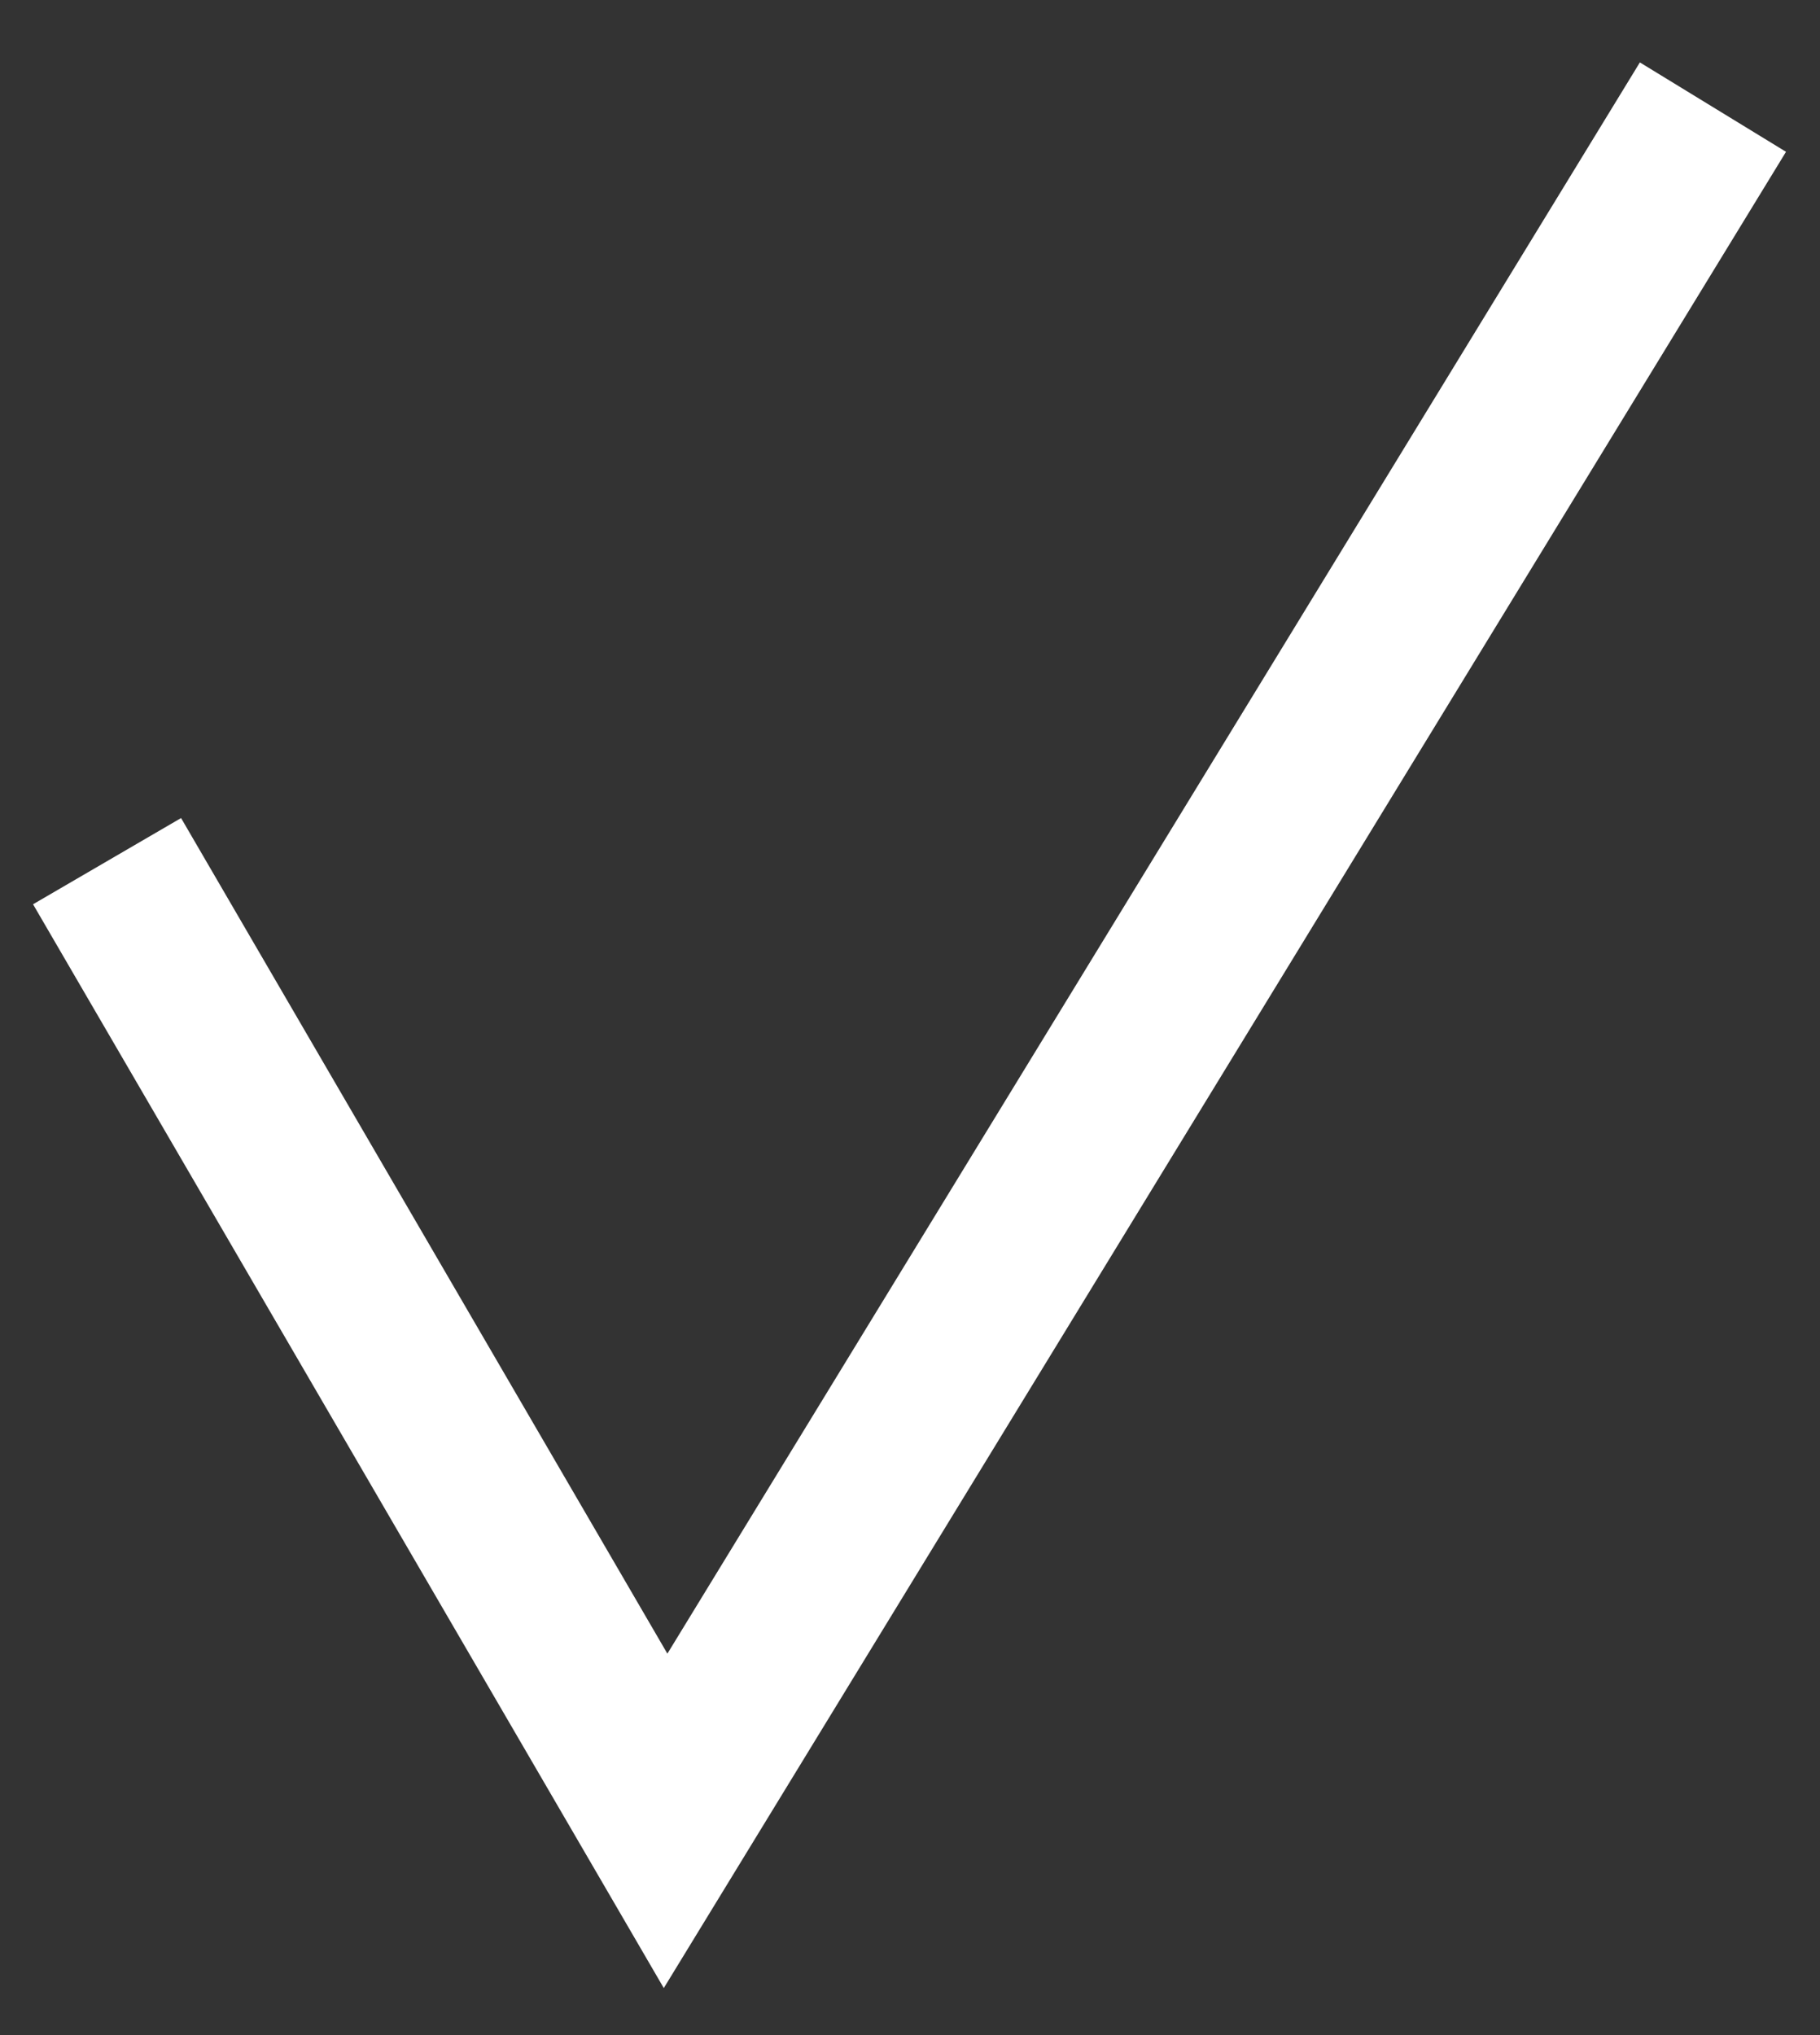
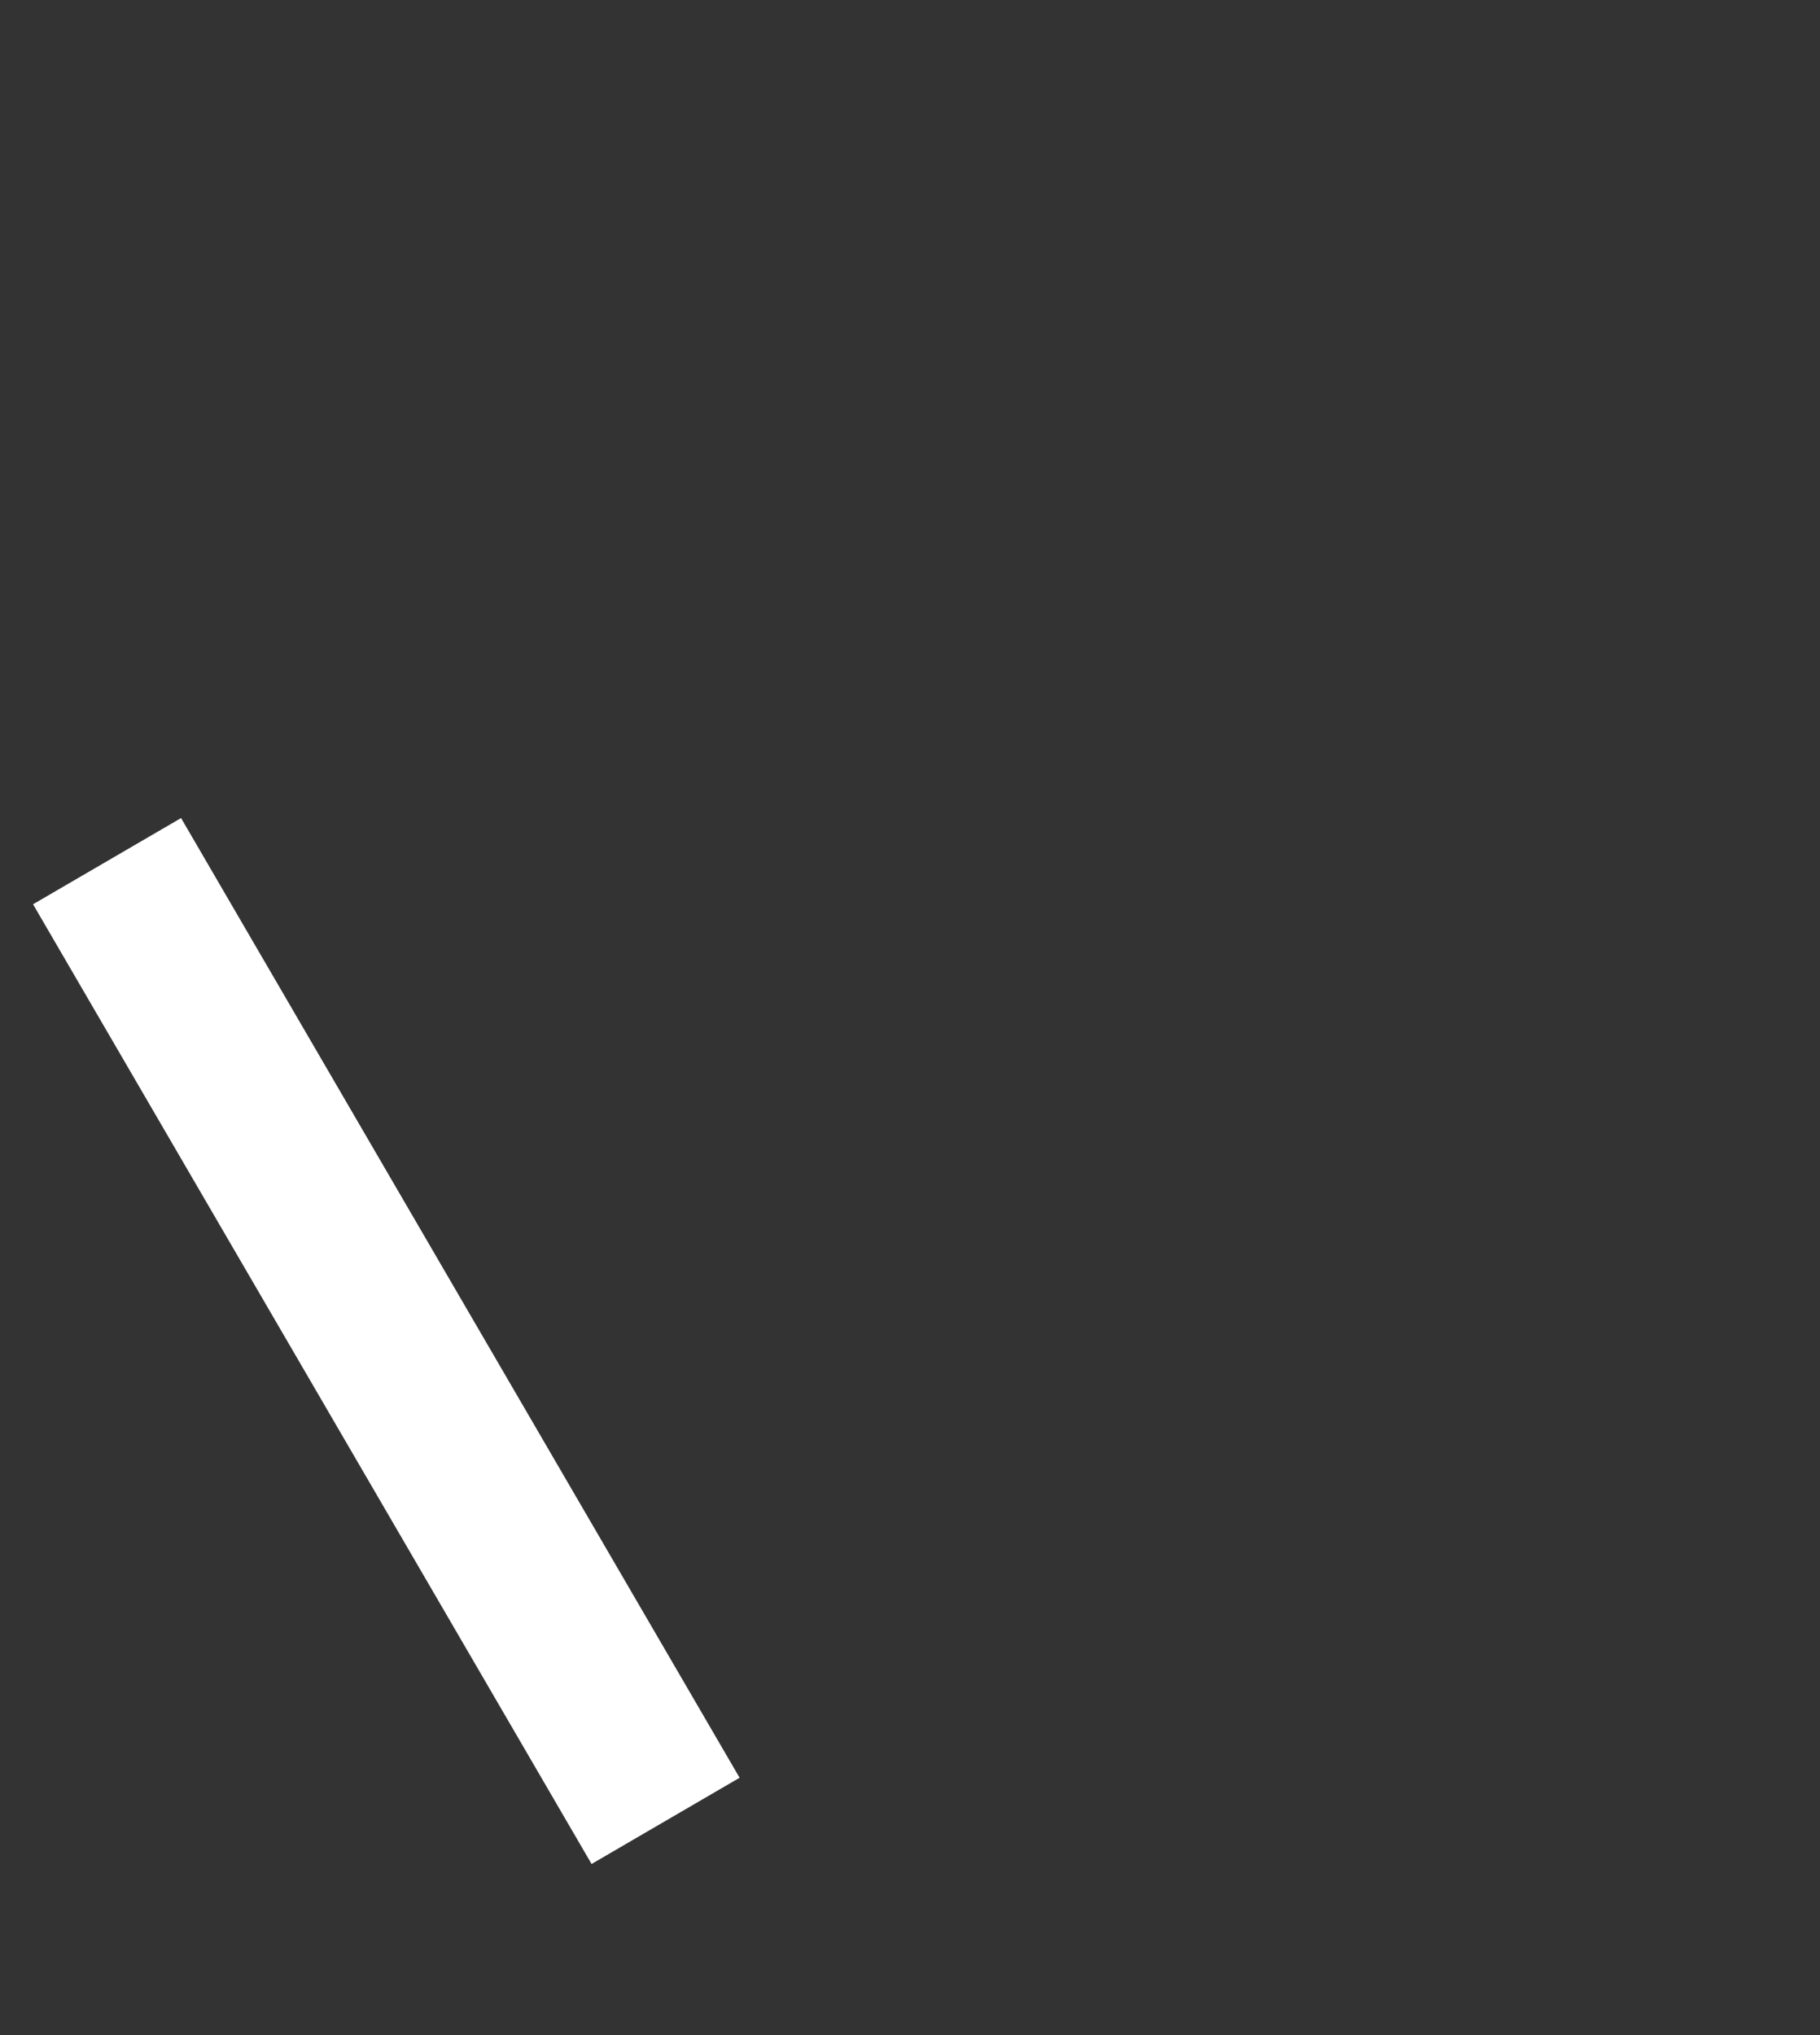
<svg xmlns="http://www.w3.org/2000/svg" width="17" height="19" viewBox="0 0 17 19" fill="none">
  <rect x="0" y="0" width="17" height="19" fill="#333333" stroke="none" />
-   <path d="M1 8.04L6.217 17L16 1" stroke="white" stroke-width="1.6" />
+   <path d="M1 8.04L6.217 17" stroke="white" stroke-width="1.6" />
</svg>